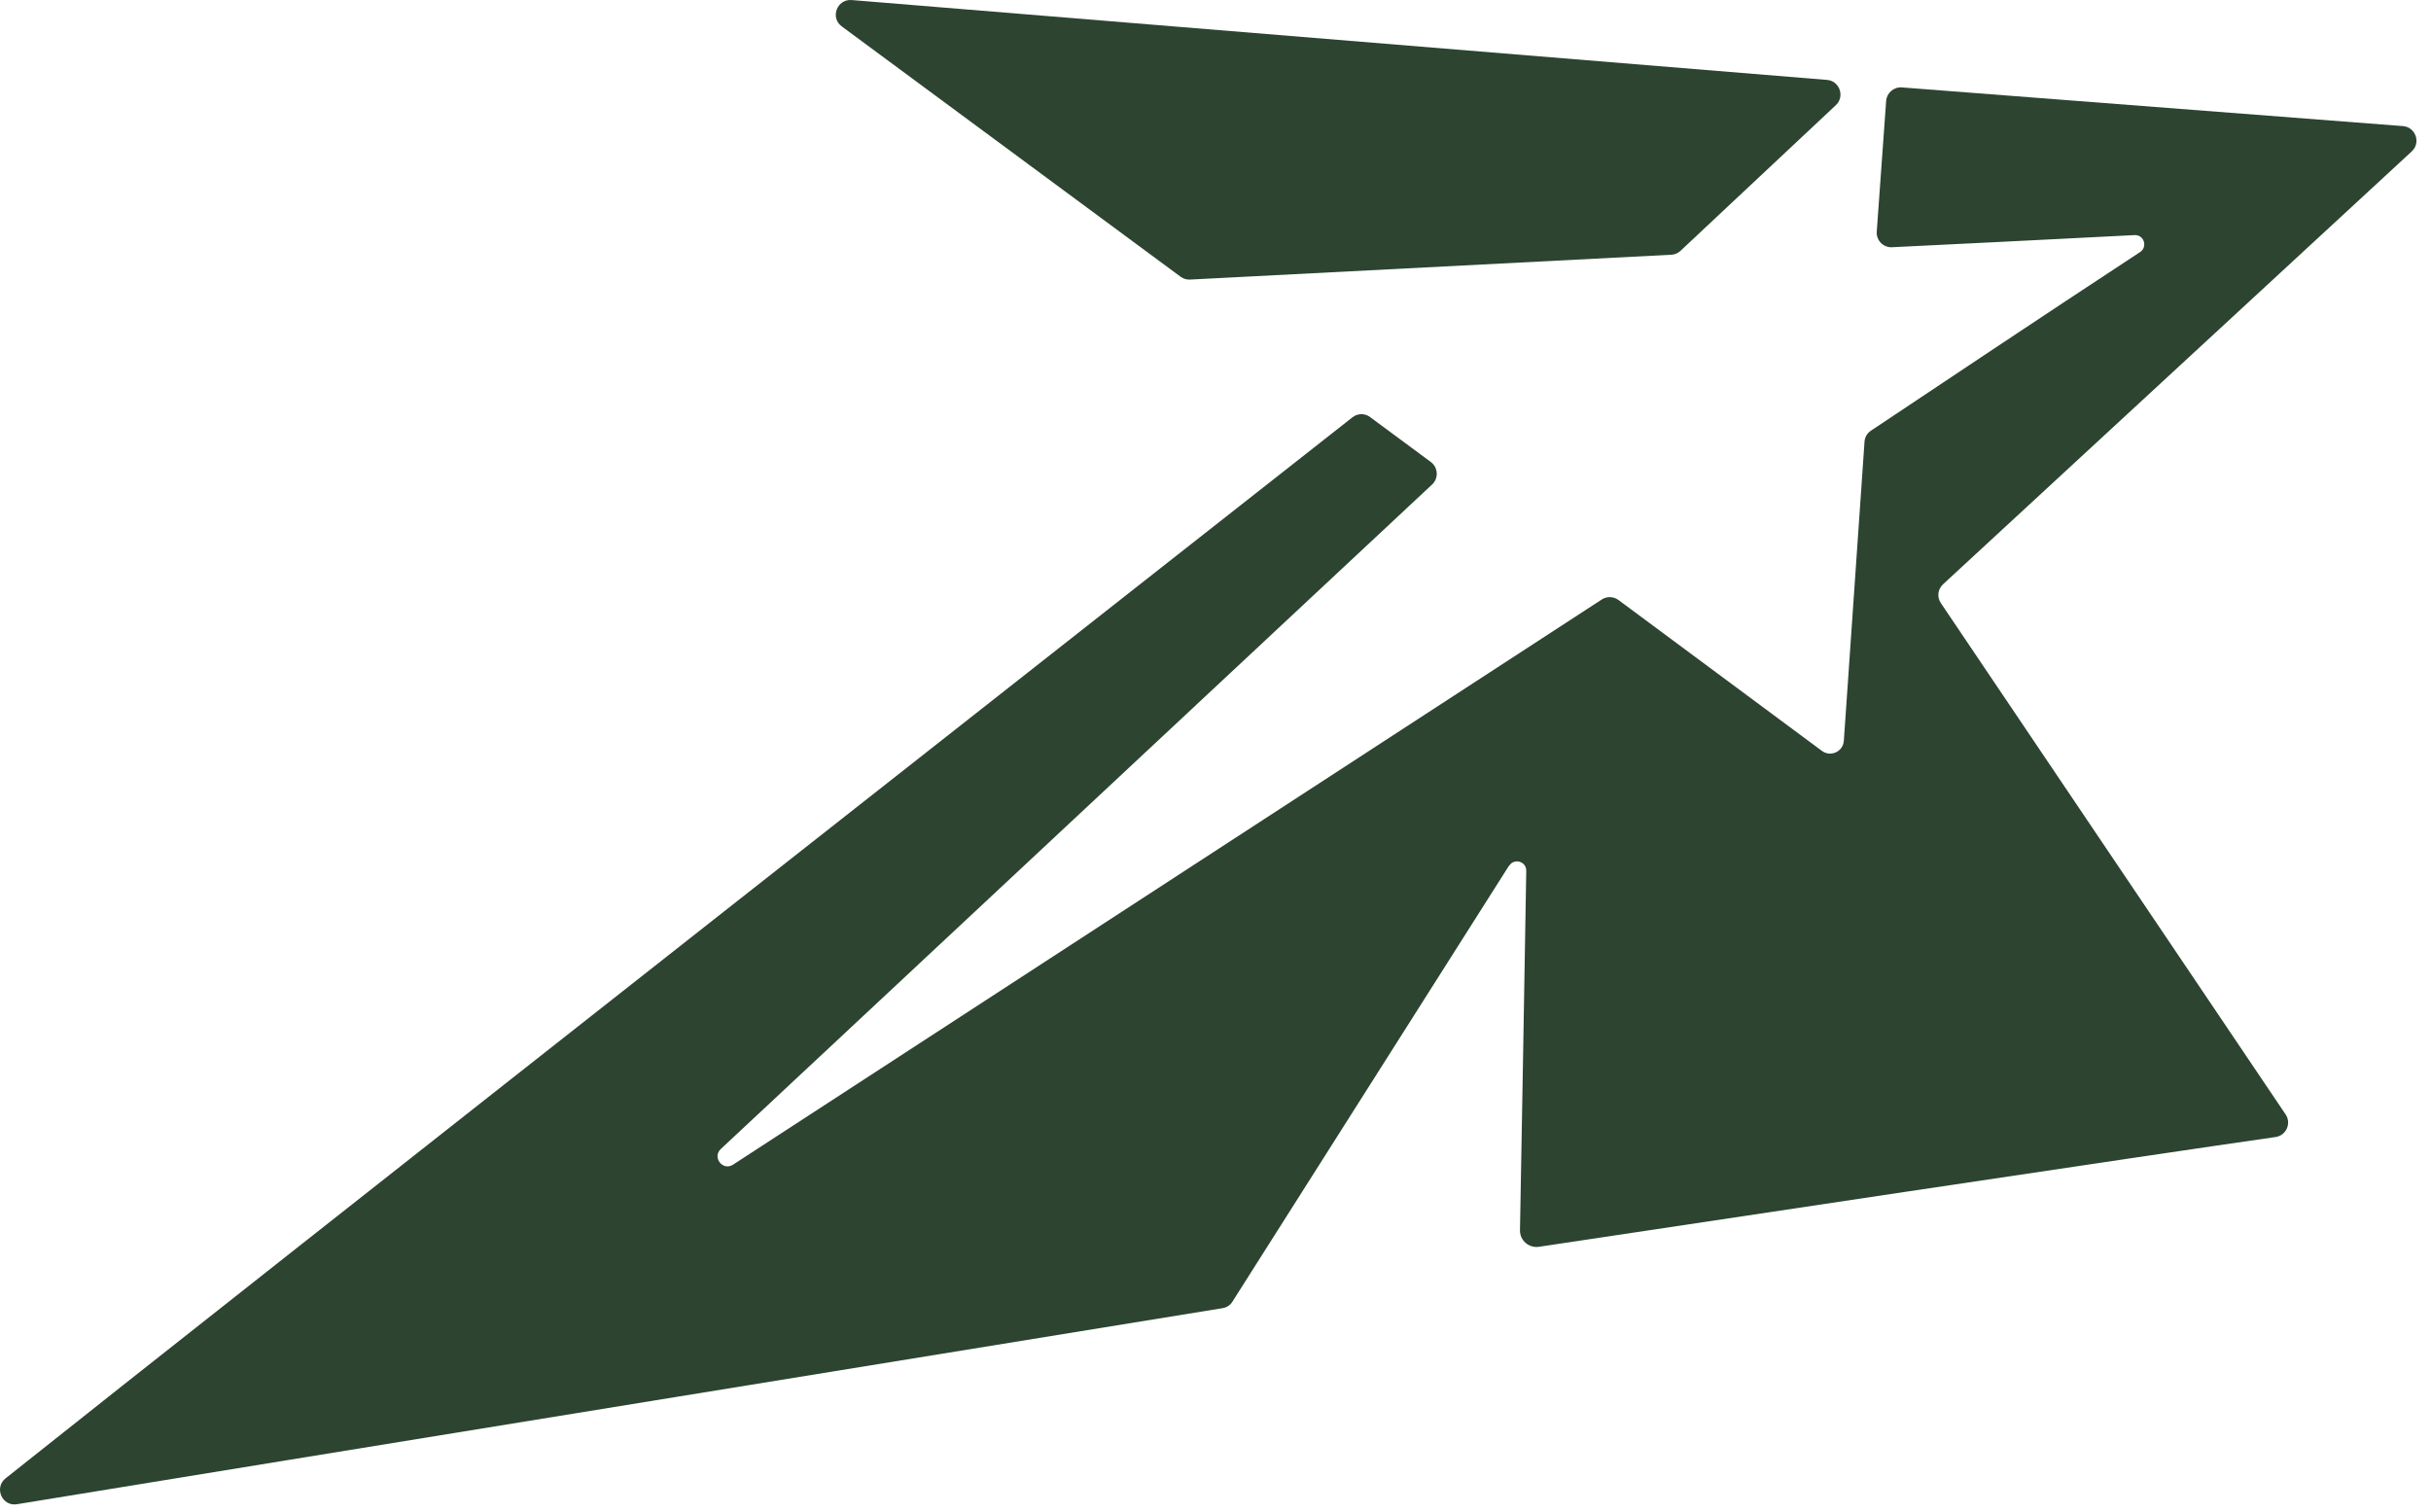
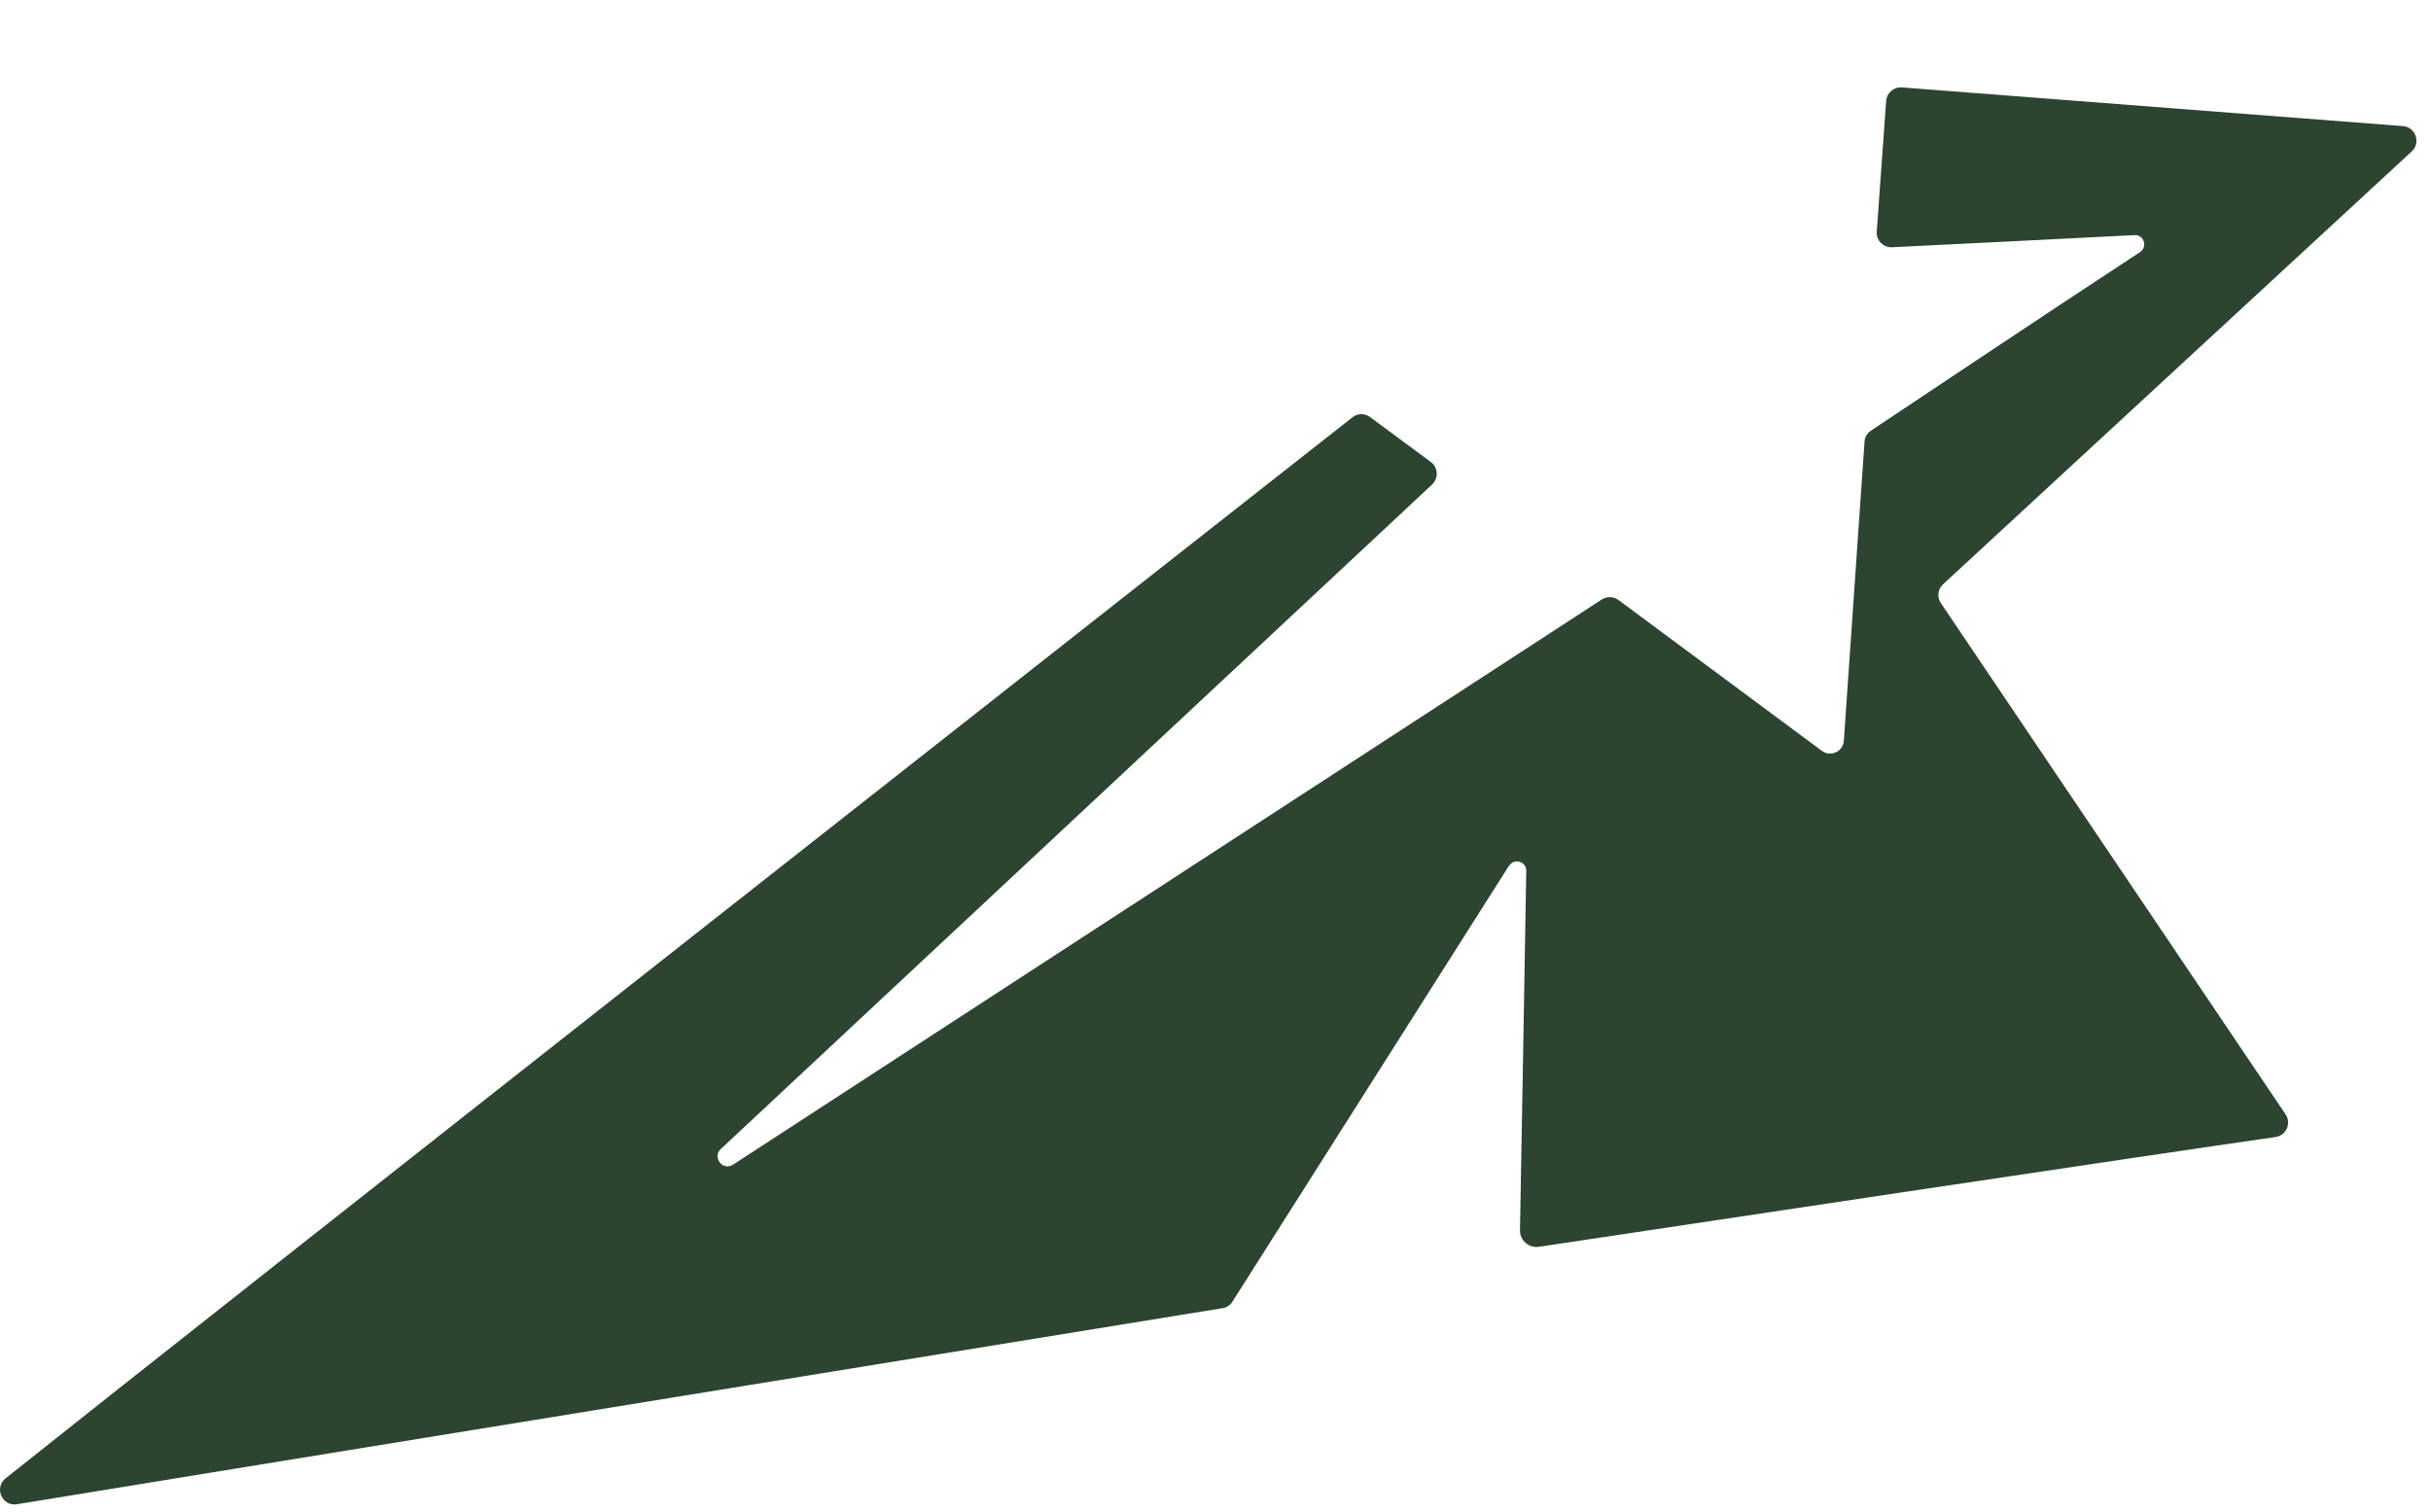
<svg xmlns="http://www.w3.org/2000/svg" fill="none" height="100%" overflow="visible" preserveAspectRatio="none" style="display: block;" viewBox="0 0 119 74" width="100%">
  <g id="Capa 1">
    <g id="jxy0Yi">
      <g id="Group">
        <path d="M73.871 42.373C70.704 47.36 61.673 61.601 60.327 63.723C60.22 63.895 60.048 64.007 59.848 64.039C55.743 64.708 12.152 71.784 0.831 73.637C0.107 73.758 -0.302 72.834 0.269 72.374C11.237 63.626 61.069 24.464 66.205 20.428C66.46 20.229 66.813 20.224 67.069 20.419L70.04 22.616C70.398 22.88 70.43 23.41 70.105 23.716L35.285 56.247C34.848 56.656 35.382 57.339 35.884 57.014L78.408 29.348C78.658 29.186 78.984 29.195 79.225 29.372L89.185 36.759C89.612 37.075 90.22 36.796 90.258 36.267L91.27 21.627C91.284 21.404 91.4 21.204 91.586 21.083C93.127 20.052 100.468 15.149 104.759 12.34C105.144 12.084 104.949 11.485 104.489 11.509C100.947 11.694 94.808 11.996 92.616 12.103C92.189 12.126 91.836 11.764 91.869 11.337L92.329 4.943C92.356 4.548 92.7 4.251 93.099 4.279L117.626 6.173C118.248 6.22 118.517 6.991 118.057 7.413L95.115 28.601C94.855 28.842 94.808 29.232 95.008 29.525L111.882 54.553C112.179 54.989 111.914 55.588 111.39 55.662C106.026 56.424 80.576 60.245 75.334 61.035C74.837 61.109 74.396 60.724 74.405 60.222C74.461 57.018 74.651 46.631 74.712 42.629C74.721 42.173 74.122 41.992 73.876 42.382L73.871 42.373Z" fill="#2C4430" id="Vector" />
-         <path d="M41.688 0.002L89.436 3.912C90.053 3.963 90.318 4.725 89.868 5.147L82.262 12.279C82.136 12.396 81.978 12.465 81.811 12.47L58.255 13.686C58.088 13.696 57.926 13.645 57.791 13.547L41.205 1.293C40.625 0.866 40.973 -0.053 41.688 0.002Z" fill="#2C4430" id="Vector_2" />
      </g>
    </g>
  </g>
</svg>